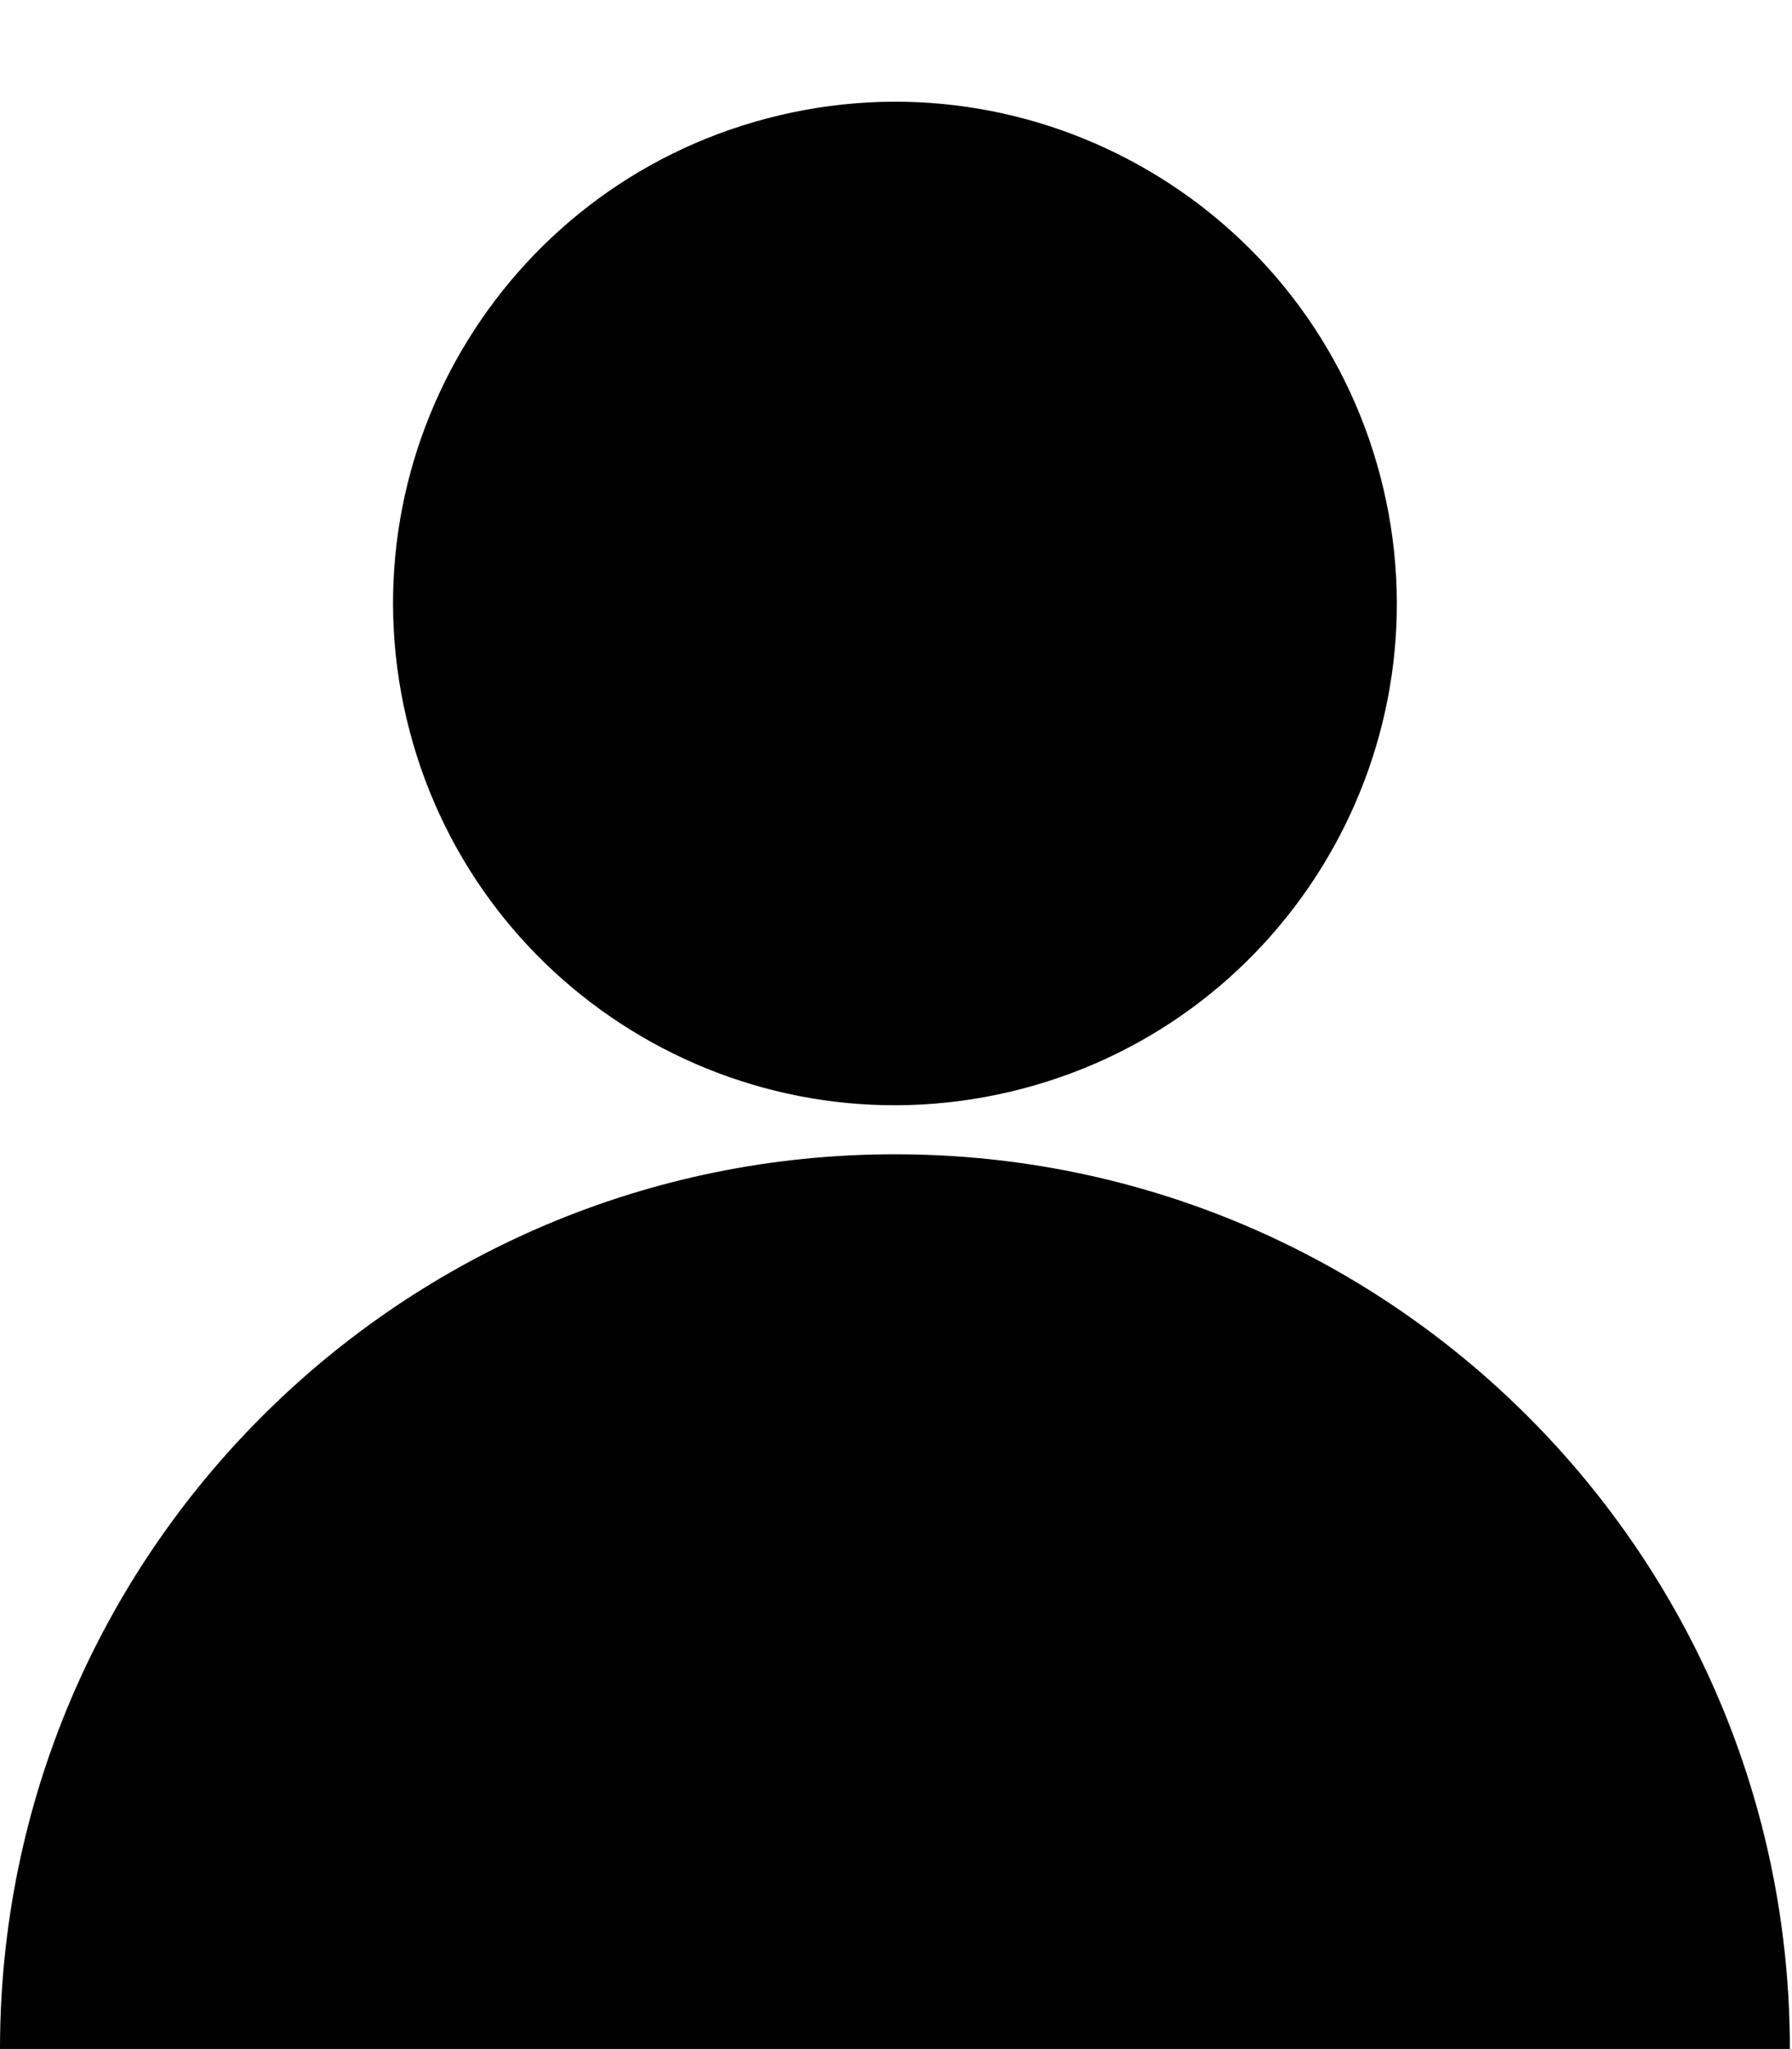
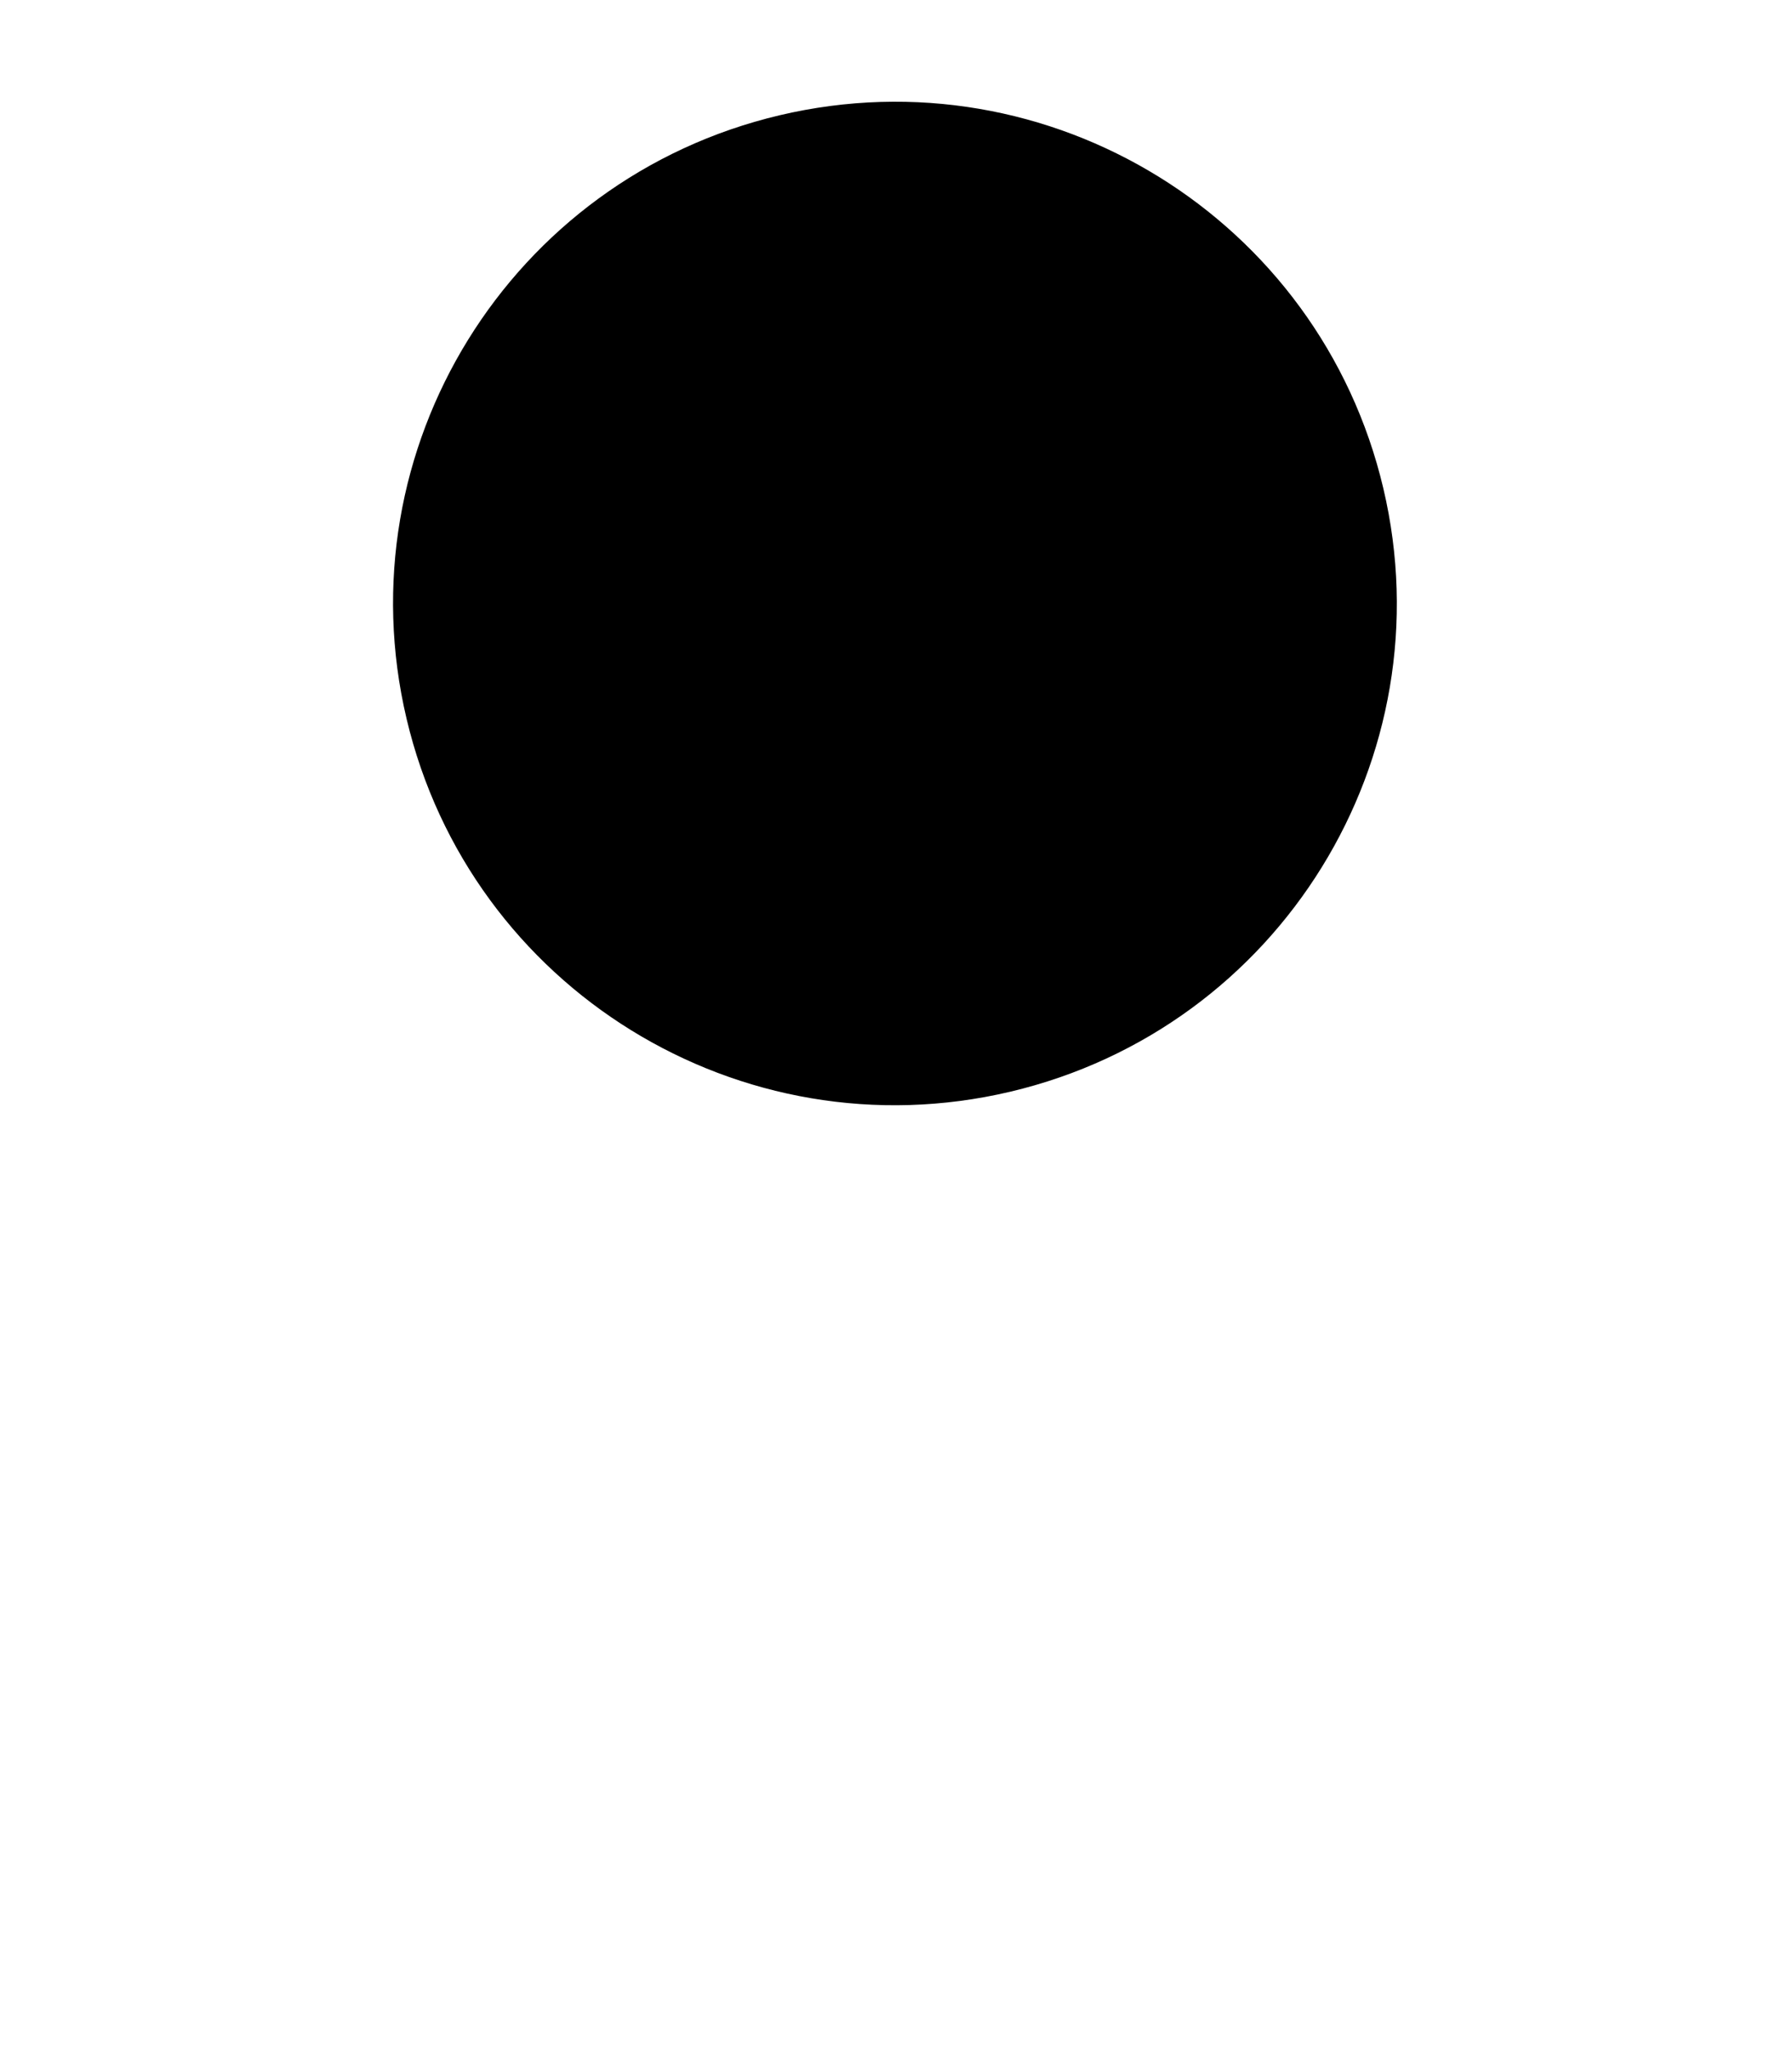
<svg xmlns="http://www.w3.org/2000/svg" fill="none" viewBox="0 0 787 900" height="900" width="787">
  <path fill="black" d="M443.663 479.534C562.116 451.574 635.472 332.894 607.509 214.454C579.546 96.015 460.854 22.666 342.402 50.626C223.95 78.586 150.594 197.266 178.556 315.706C206.519 434.146 325.211 507.494 443.663 479.534Z" />
-   <path fill="black" d="M393.032 507.009C175.966 507.009 0 682.957 0 900H786.066C786.066 682.957 610.1 507.009 393.032 507.009Z" />
</svg>